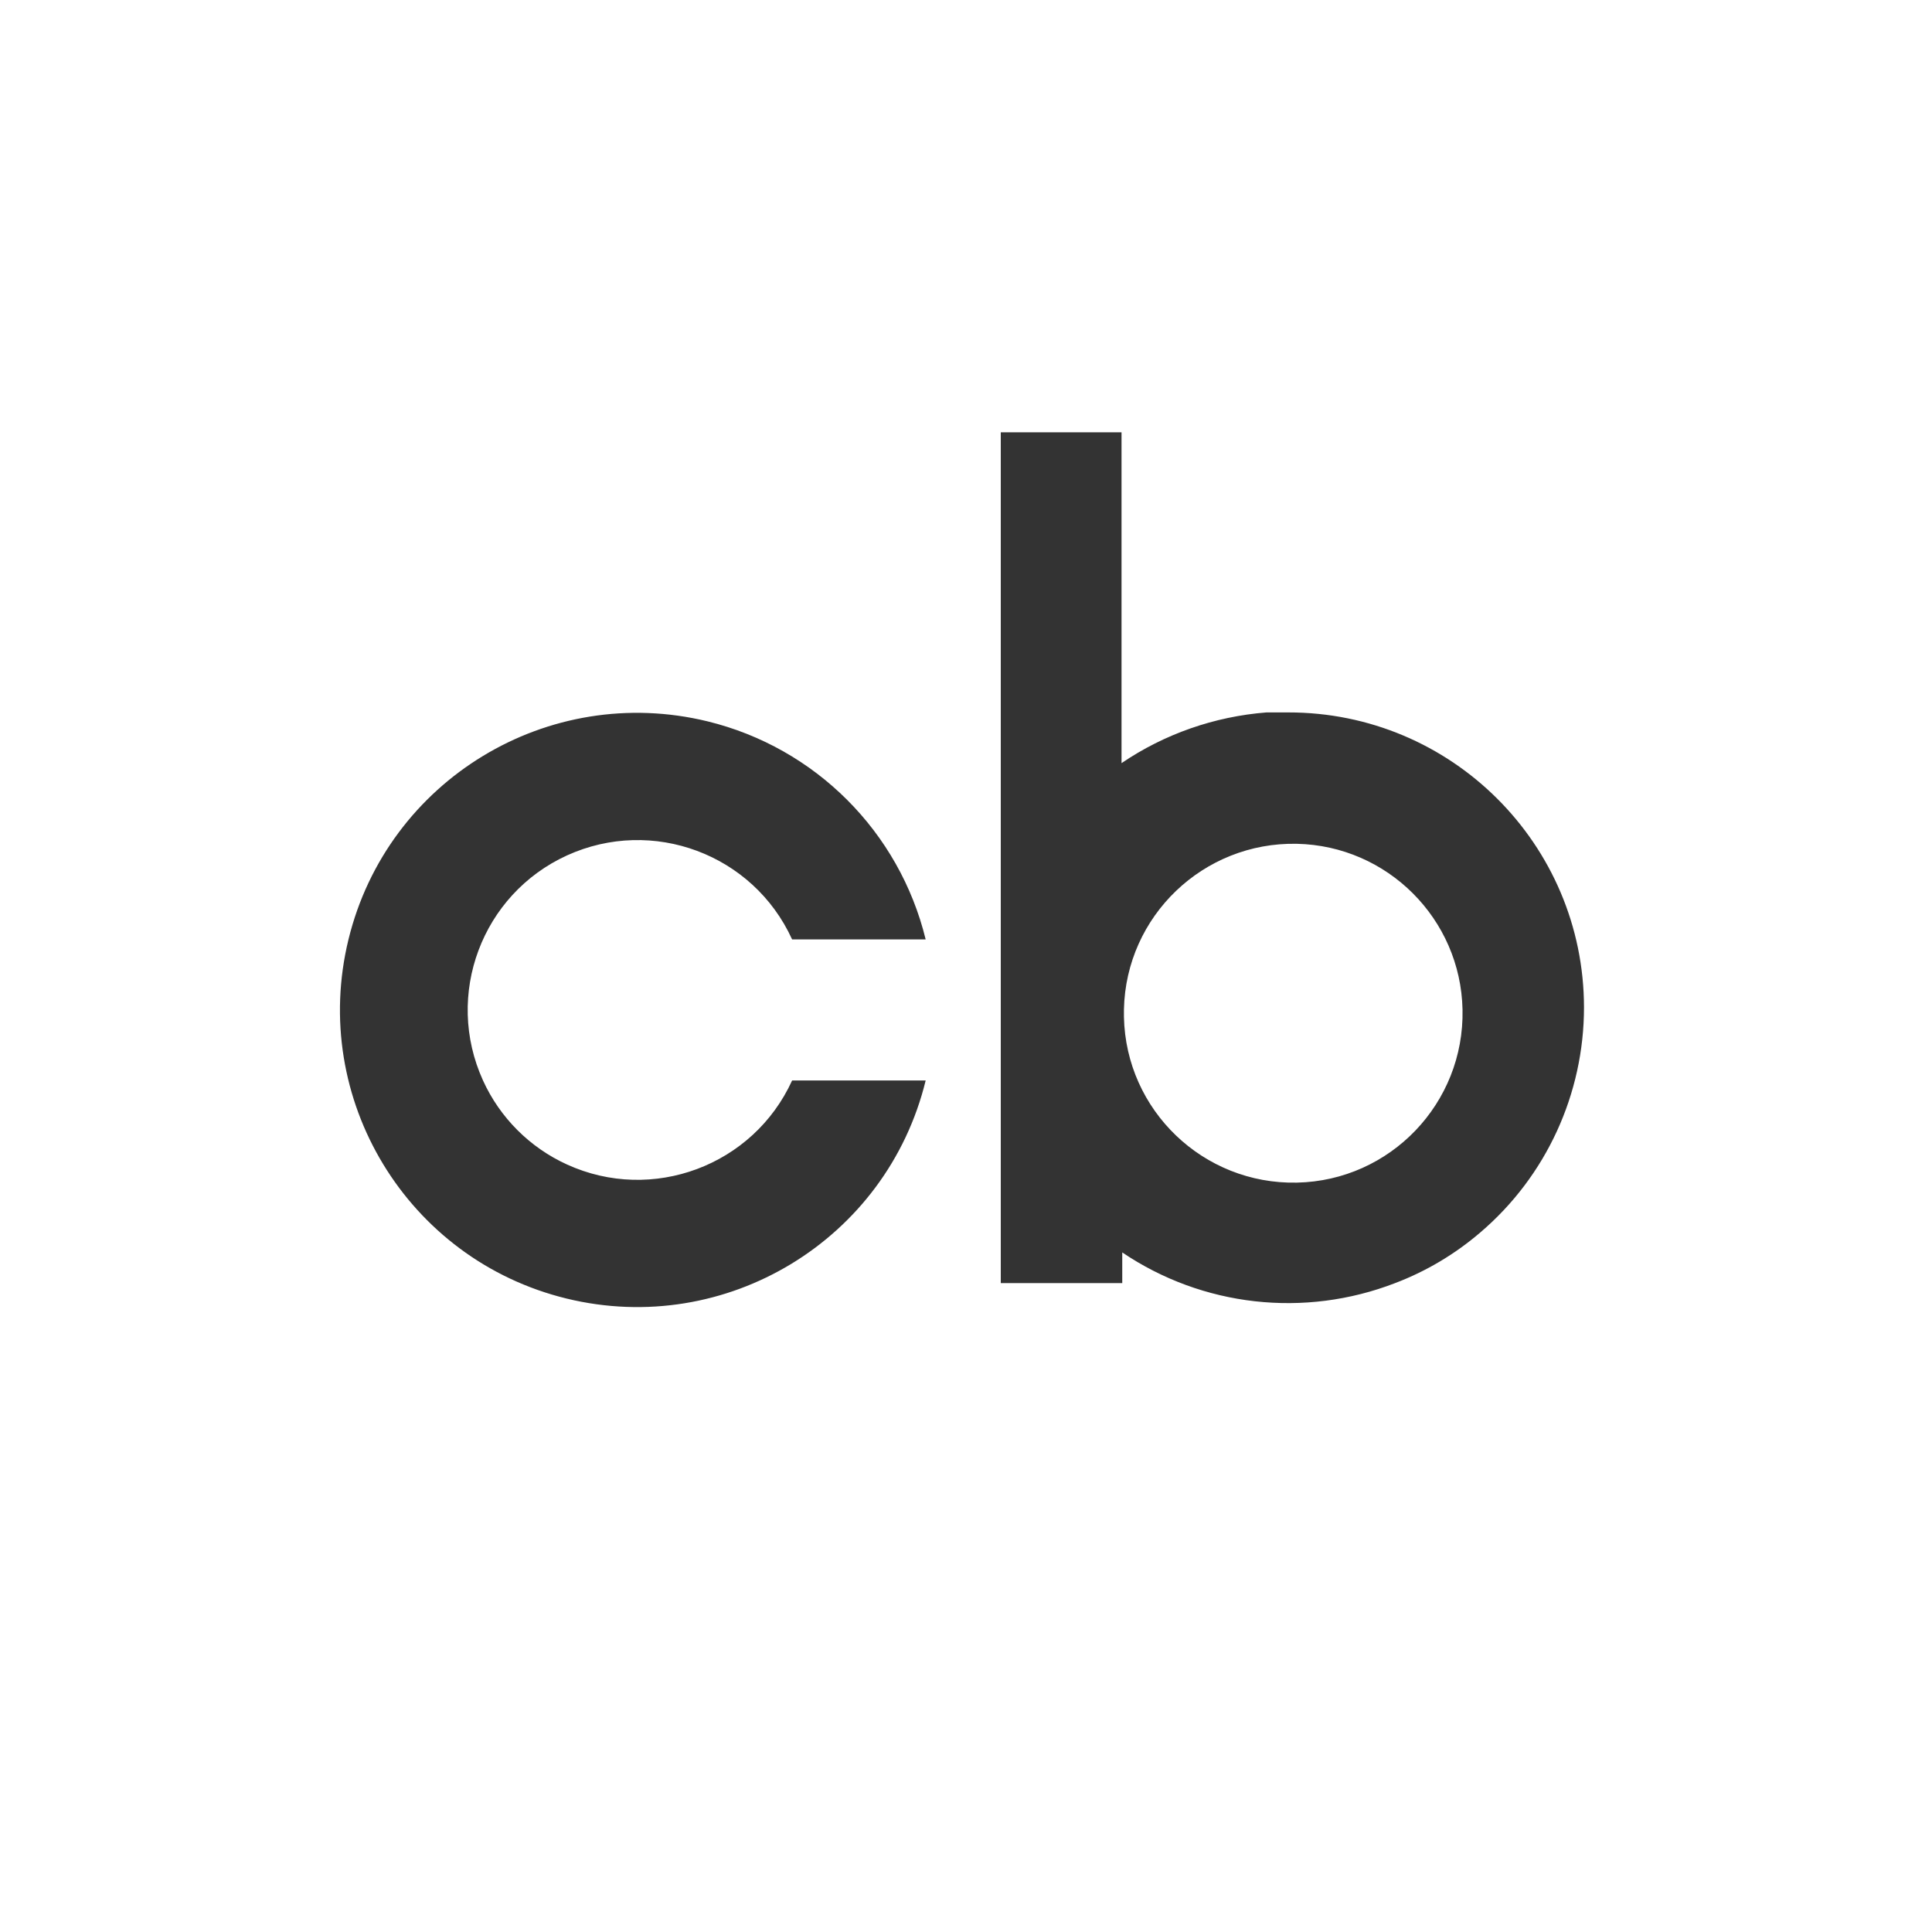
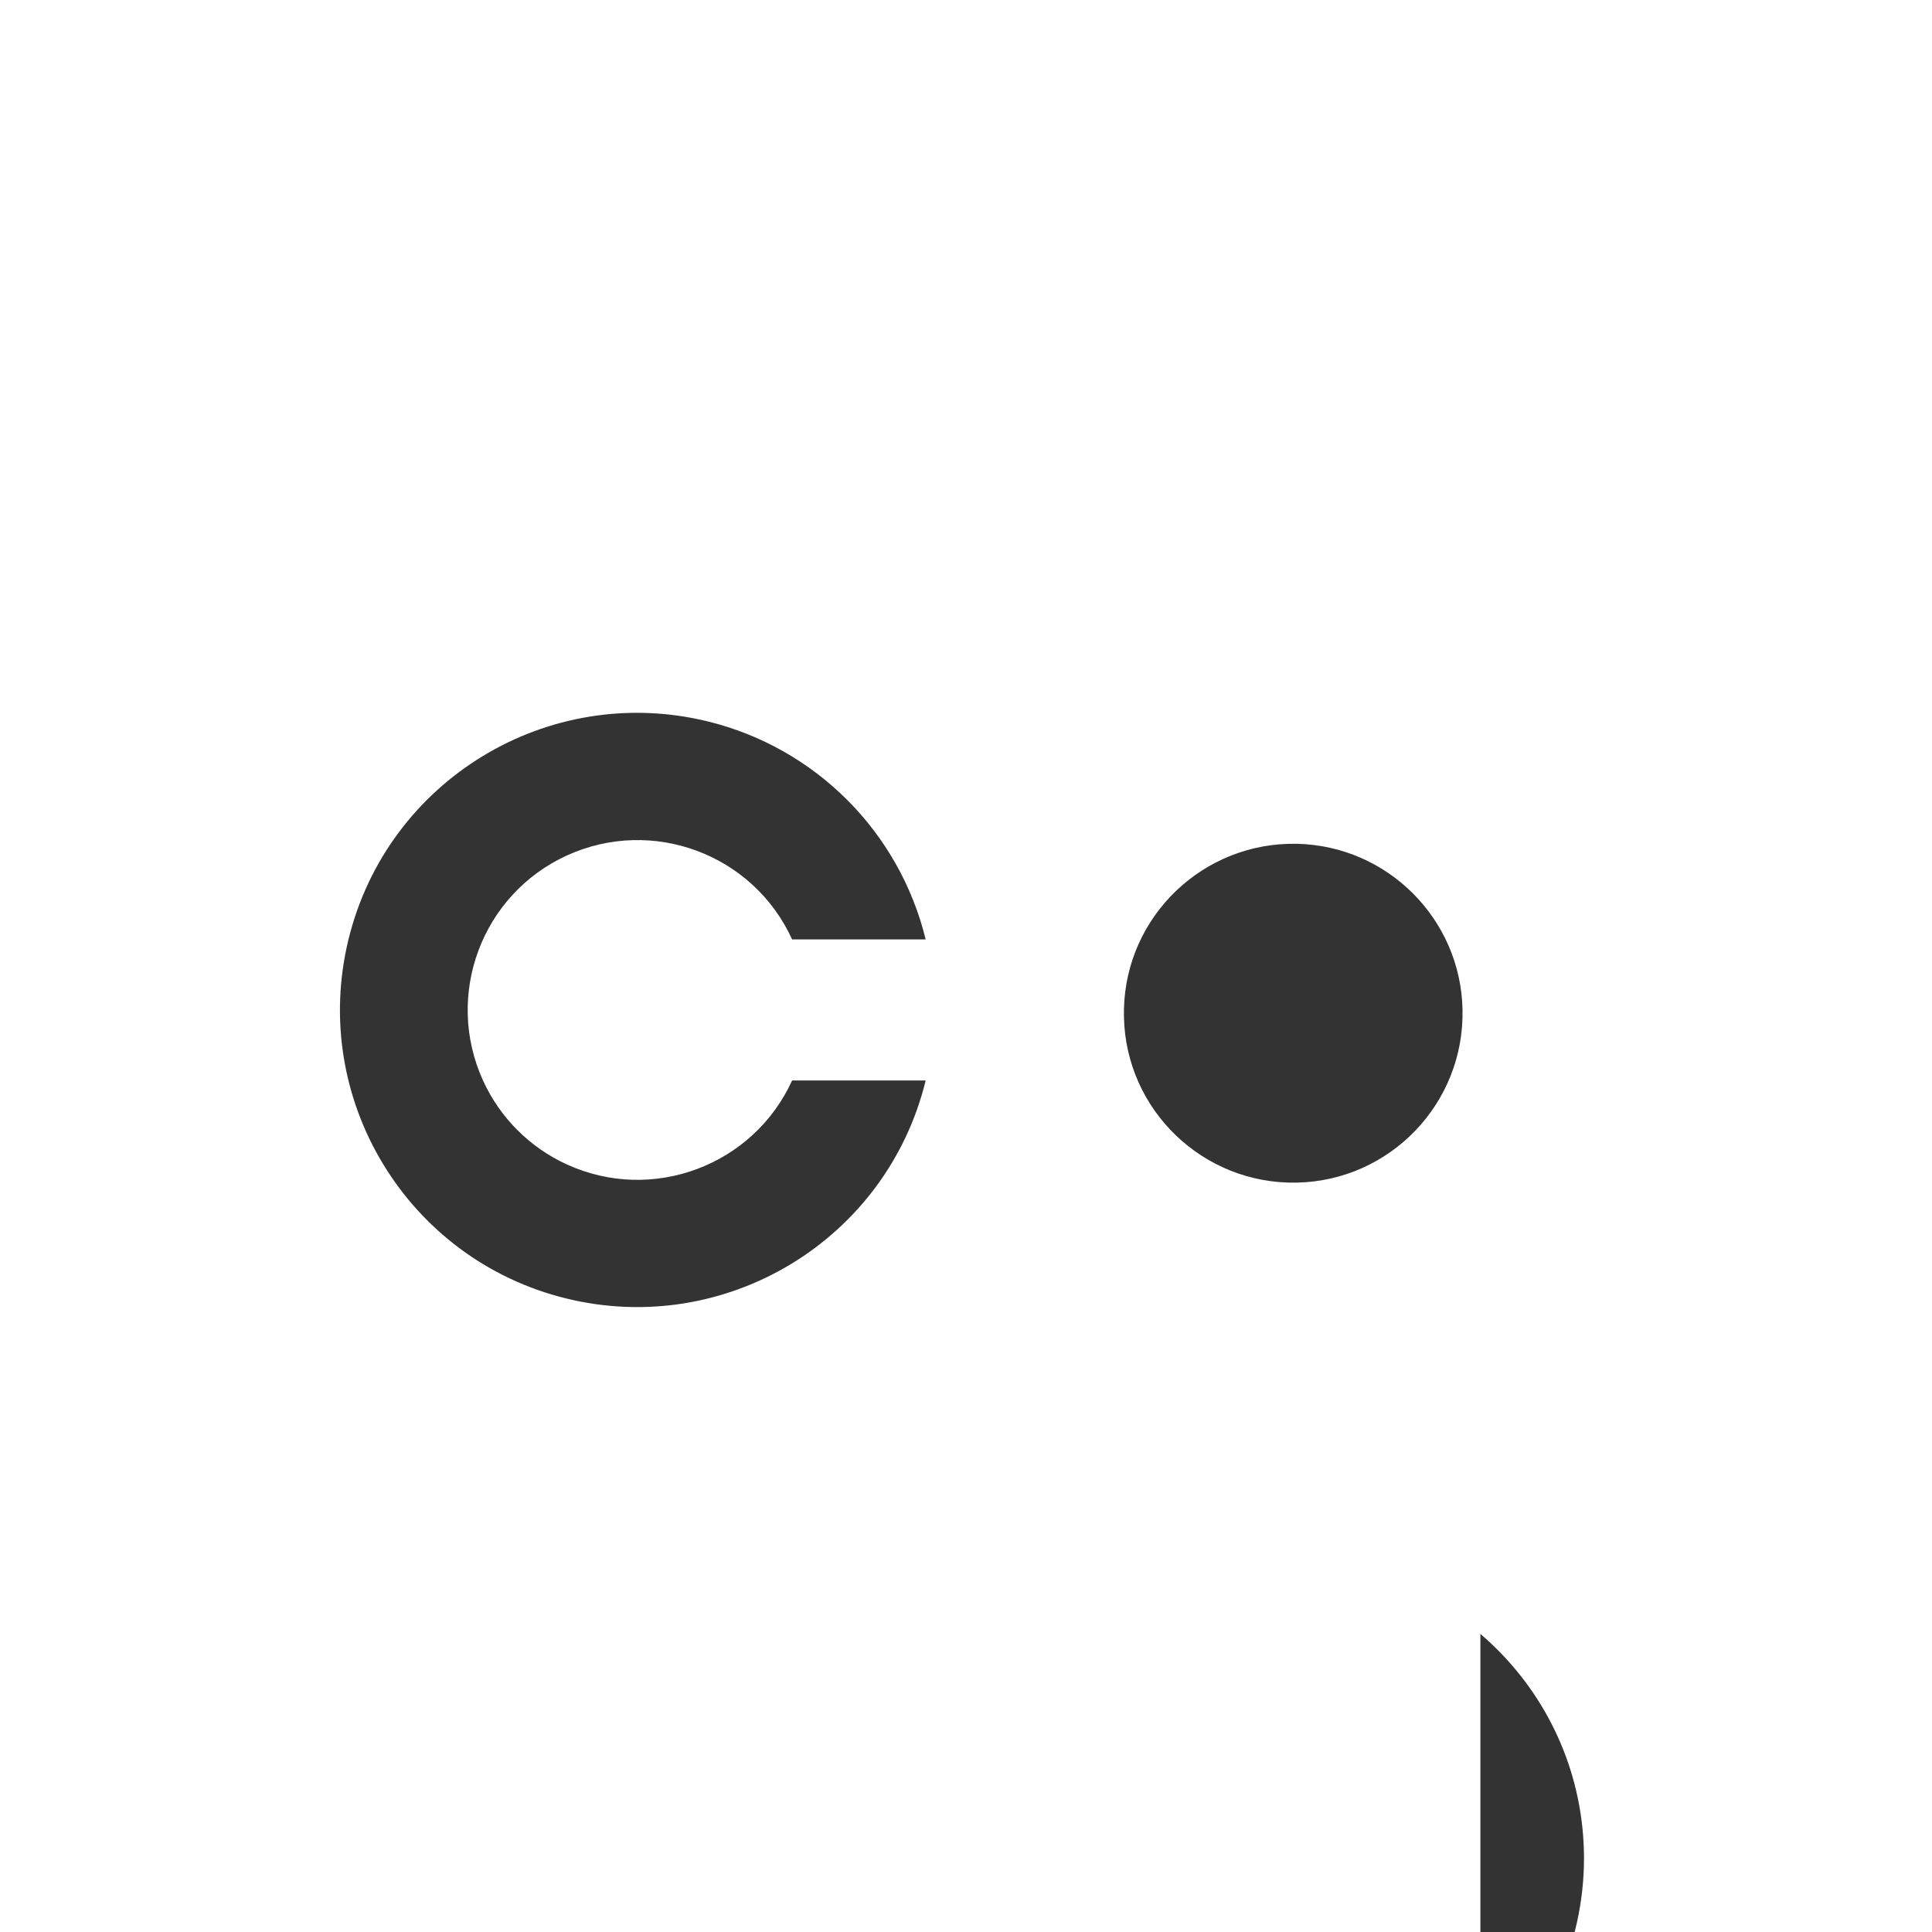
<svg xmlns="http://www.w3.org/2000/svg" id="Layer_1" data-name="Layer 1" version="1.1" viewBox="0 0 800 800">
  <rect x="0" y="0" width="800" height="800" fill="#333333" stroke="none" />
  <defs>
    <style>
      .cls-1 {
        fill: #fff;
        stroke-width: 0px;
      }
    </style>
  </defs>
-   <path class="cls-1" d="M0,0v800h800V0H0ZM234.8,482.2c35.3,16.1,77.1.5,93.2-34.8h55.3c-16.1,66-82.7,106.4-148.7,90.3-66-16.1-106.4-82.7-90.3-148.7s82.7-106.4,148.7-90.3c44.6,10.9,79.4,45.7,90.3,90.3h-55.3c-16.1-35.3-57.8-50.9-93.2-34.8-35.3,16.1-50.9,57.8-34.8,93.2,7,15.4,19.4,27.8,34.8,34.8ZM613,510.3c-10.5,9-22.4,16.1-35.3,21-37.5,14.5-79.7,9.8-113-12.7v12.7h-50.3V179h50v137c17.8-12.1,38.5-19.3,60-21h9c67.6-.1,122.4,54.6,122.5,122.1,0,35.8-15.6,69.9-42.9,93.2h0ZM605.6,418.1c.8,38.7-29.9,70.8-68.6,71.6-38.7.8-70.8-29.9-71.6-68.6,0-1,0-2,0-3.1.8-38.7,32.9-69.4,71.6-68.6,37.5.8,67.8,31.1,68.6,68.6Z" />
+   <path class="cls-1" d="M0,0v800h800V0H0ZM234.8,482.2c35.3,16.1,77.1.5,93.2-34.8h55.3c-16.1,66-82.7,106.4-148.7,90.3-66-16.1-106.4-82.7-90.3-148.7s82.7-106.4,148.7-90.3c44.6,10.9,79.4,45.7,90.3,90.3h-55.3c-16.1-35.3-57.8-50.9-93.2-34.8-35.3,16.1-50.9,57.8-34.8,93.2,7,15.4,19.4,27.8,34.8,34.8ZM613,510.3c-10.5,9-22.4,16.1-35.3,21-37.5,14.5-79.7,9.8-113-12.7v12.7h-50.3h50v137c17.8-12.1,38.5-19.3,60-21h9c67.6-.1,122.4,54.6,122.5,122.1,0,35.8-15.6,69.9-42.9,93.2h0ZM605.6,418.1c.8,38.7-29.9,70.8-68.6,71.6-38.7.8-70.8-29.9-71.6-68.6,0-1,0-2,0-3.1.8-38.7,32.9-69.4,71.6-68.6,37.5.8,67.8,31.1,68.6,68.6Z" />
</svg>